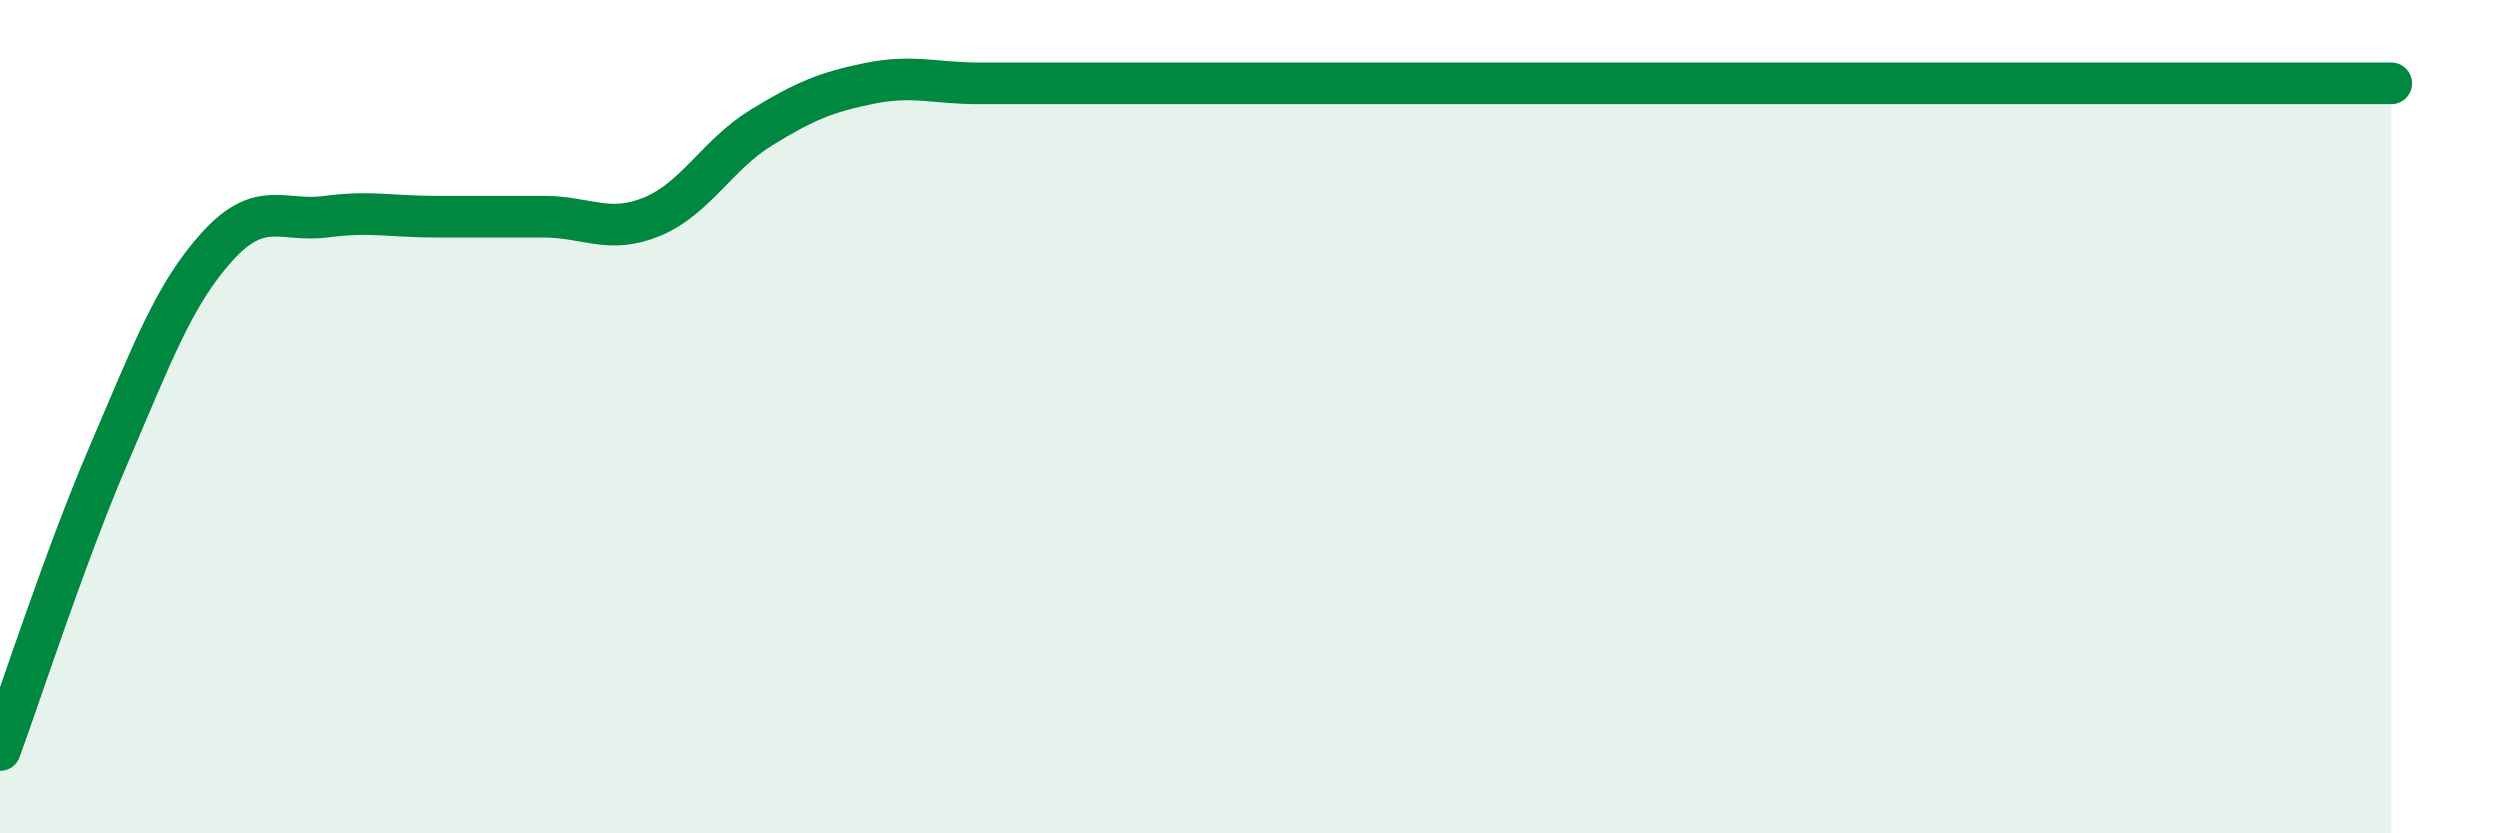
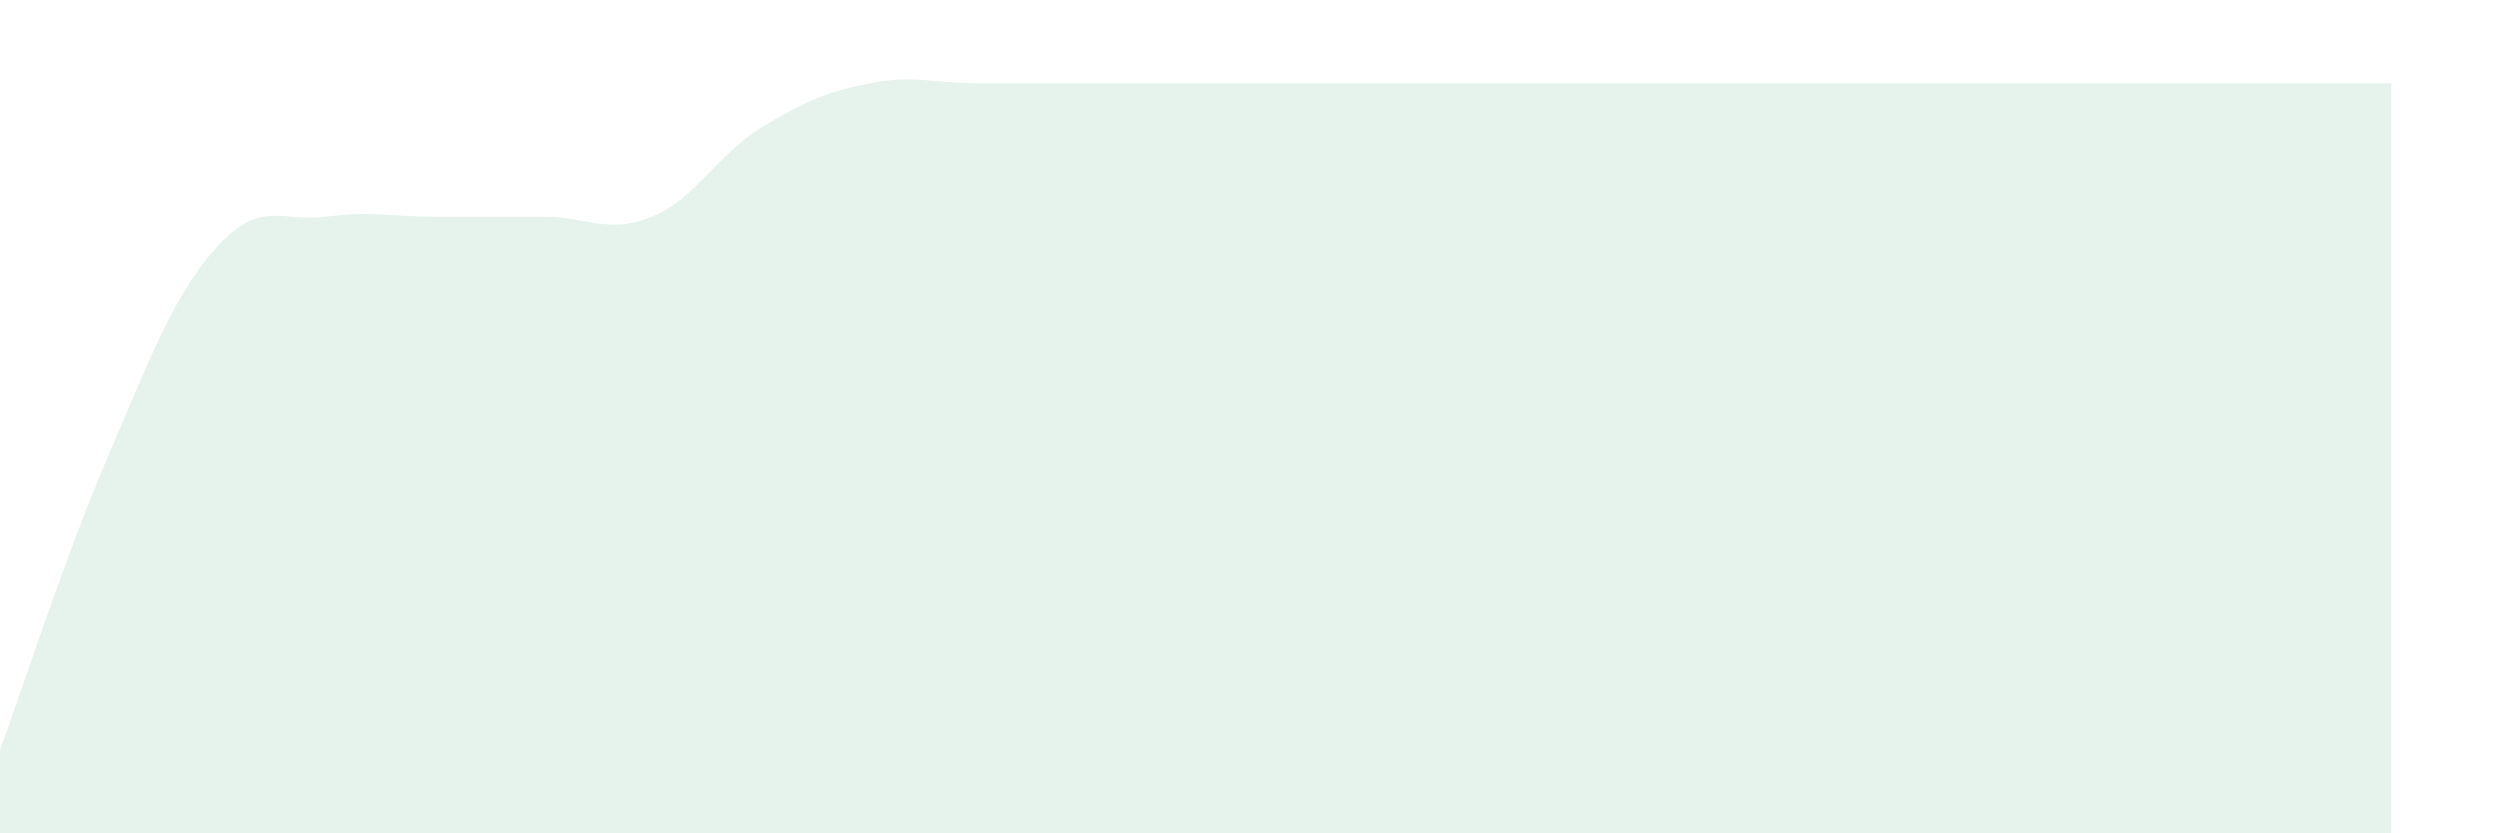
<svg xmlns="http://www.w3.org/2000/svg" width="60" height="20" viewBox="0 0 60 20">
  <path d="M 0,18 C 0.52,16.58 1.57,13.33 2.61,10.91 C 3.65,8.49 4.18,7.05 5.22,5.91 C 6.26,4.77 6.79,5.34 7.83,5.2 C 8.87,5.06 9.39,5.2 10.43,5.2 C 11.47,5.2 12,5.2 13.04,5.2 C 14.08,5.2 14.61,5.63 15.65,5.2 C 16.69,4.77 17.22,3.71 18.26,3.07 C 19.3,2.43 19.83,2.21 20.87,2 C 21.91,1.79 22.44,2 23.48,2 C 24.52,2 25.05,2 26.09,2 C 27.13,2 27.66,2 28.7,2 C 29.74,2 30.26,2 31.3,2 C 32.34,2 32.87,2 33.91,2 C 34.95,2 35.48,2 36.52,2 C 37.56,2 38.09,2 39.13,2 C 40.17,2 40.7,2 41.74,2 C 42.78,2 43.31,2 44.35,2 C 45.39,2 45.92,2 46.96,2 C 48,2 48.53,2 49.57,2 C 50.61,2 51.13,2 52.17,2 C 53.21,2 53.74,2 54.78,2 C 55.82,2 56.87,2 57.39,2L57.39 20L0 20Z" fill="#008740" opacity="0.1" stroke-linecap="round" stroke-linejoin="round" />
-   <path d="M 0,18 C 0.52,16.58 1.57,13.33 2.61,10.91 C 3.65,8.49 4.18,7.05 5.22,5.91 C 6.26,4.77 6.79,5.34 7.83,5.2 C 8.87,5.06 9.39,5.2 10.43,5.2 C 11.47,5.2 12,5.2 13.04,5.2 C 14.08,5.2 14.61,5.63 15.65,5.2 C 16.69,4.77 17.22,3.71 18.26,3.07 C 19.3,2.43 19.83,2.21 20.87,2 C 21.91,1.79 22.44,2 23.48,2 C 24.52,2 25.05,2 26.09,2 C 27.13,2 27.66,2 28.7,2 C 29.74,2 30.26,2 31.3,2 C 32.34,2 32.87,2 33.91,2 C 34.95,2 35.48,2 36.52,2 C 37.56,2 38.09,2 39.13,2 C 40.17,2 40.7,2 41.74,2 C 42.78,2 43.31,2 44.35,2 C 45.39,2 45.92,2 46.96,2 C 48,2 48.53,2 49.57,2 C 50.61,2 51.13,2 52.17,2 C 53.21,2 53.74,2 54.78,2 C 55.82,2 56.87,2 57.39,2" stroke="#008740" stroke-width="1" fill="none" stroke-linecap="round" stroke-linejoin="round" />
</svg>